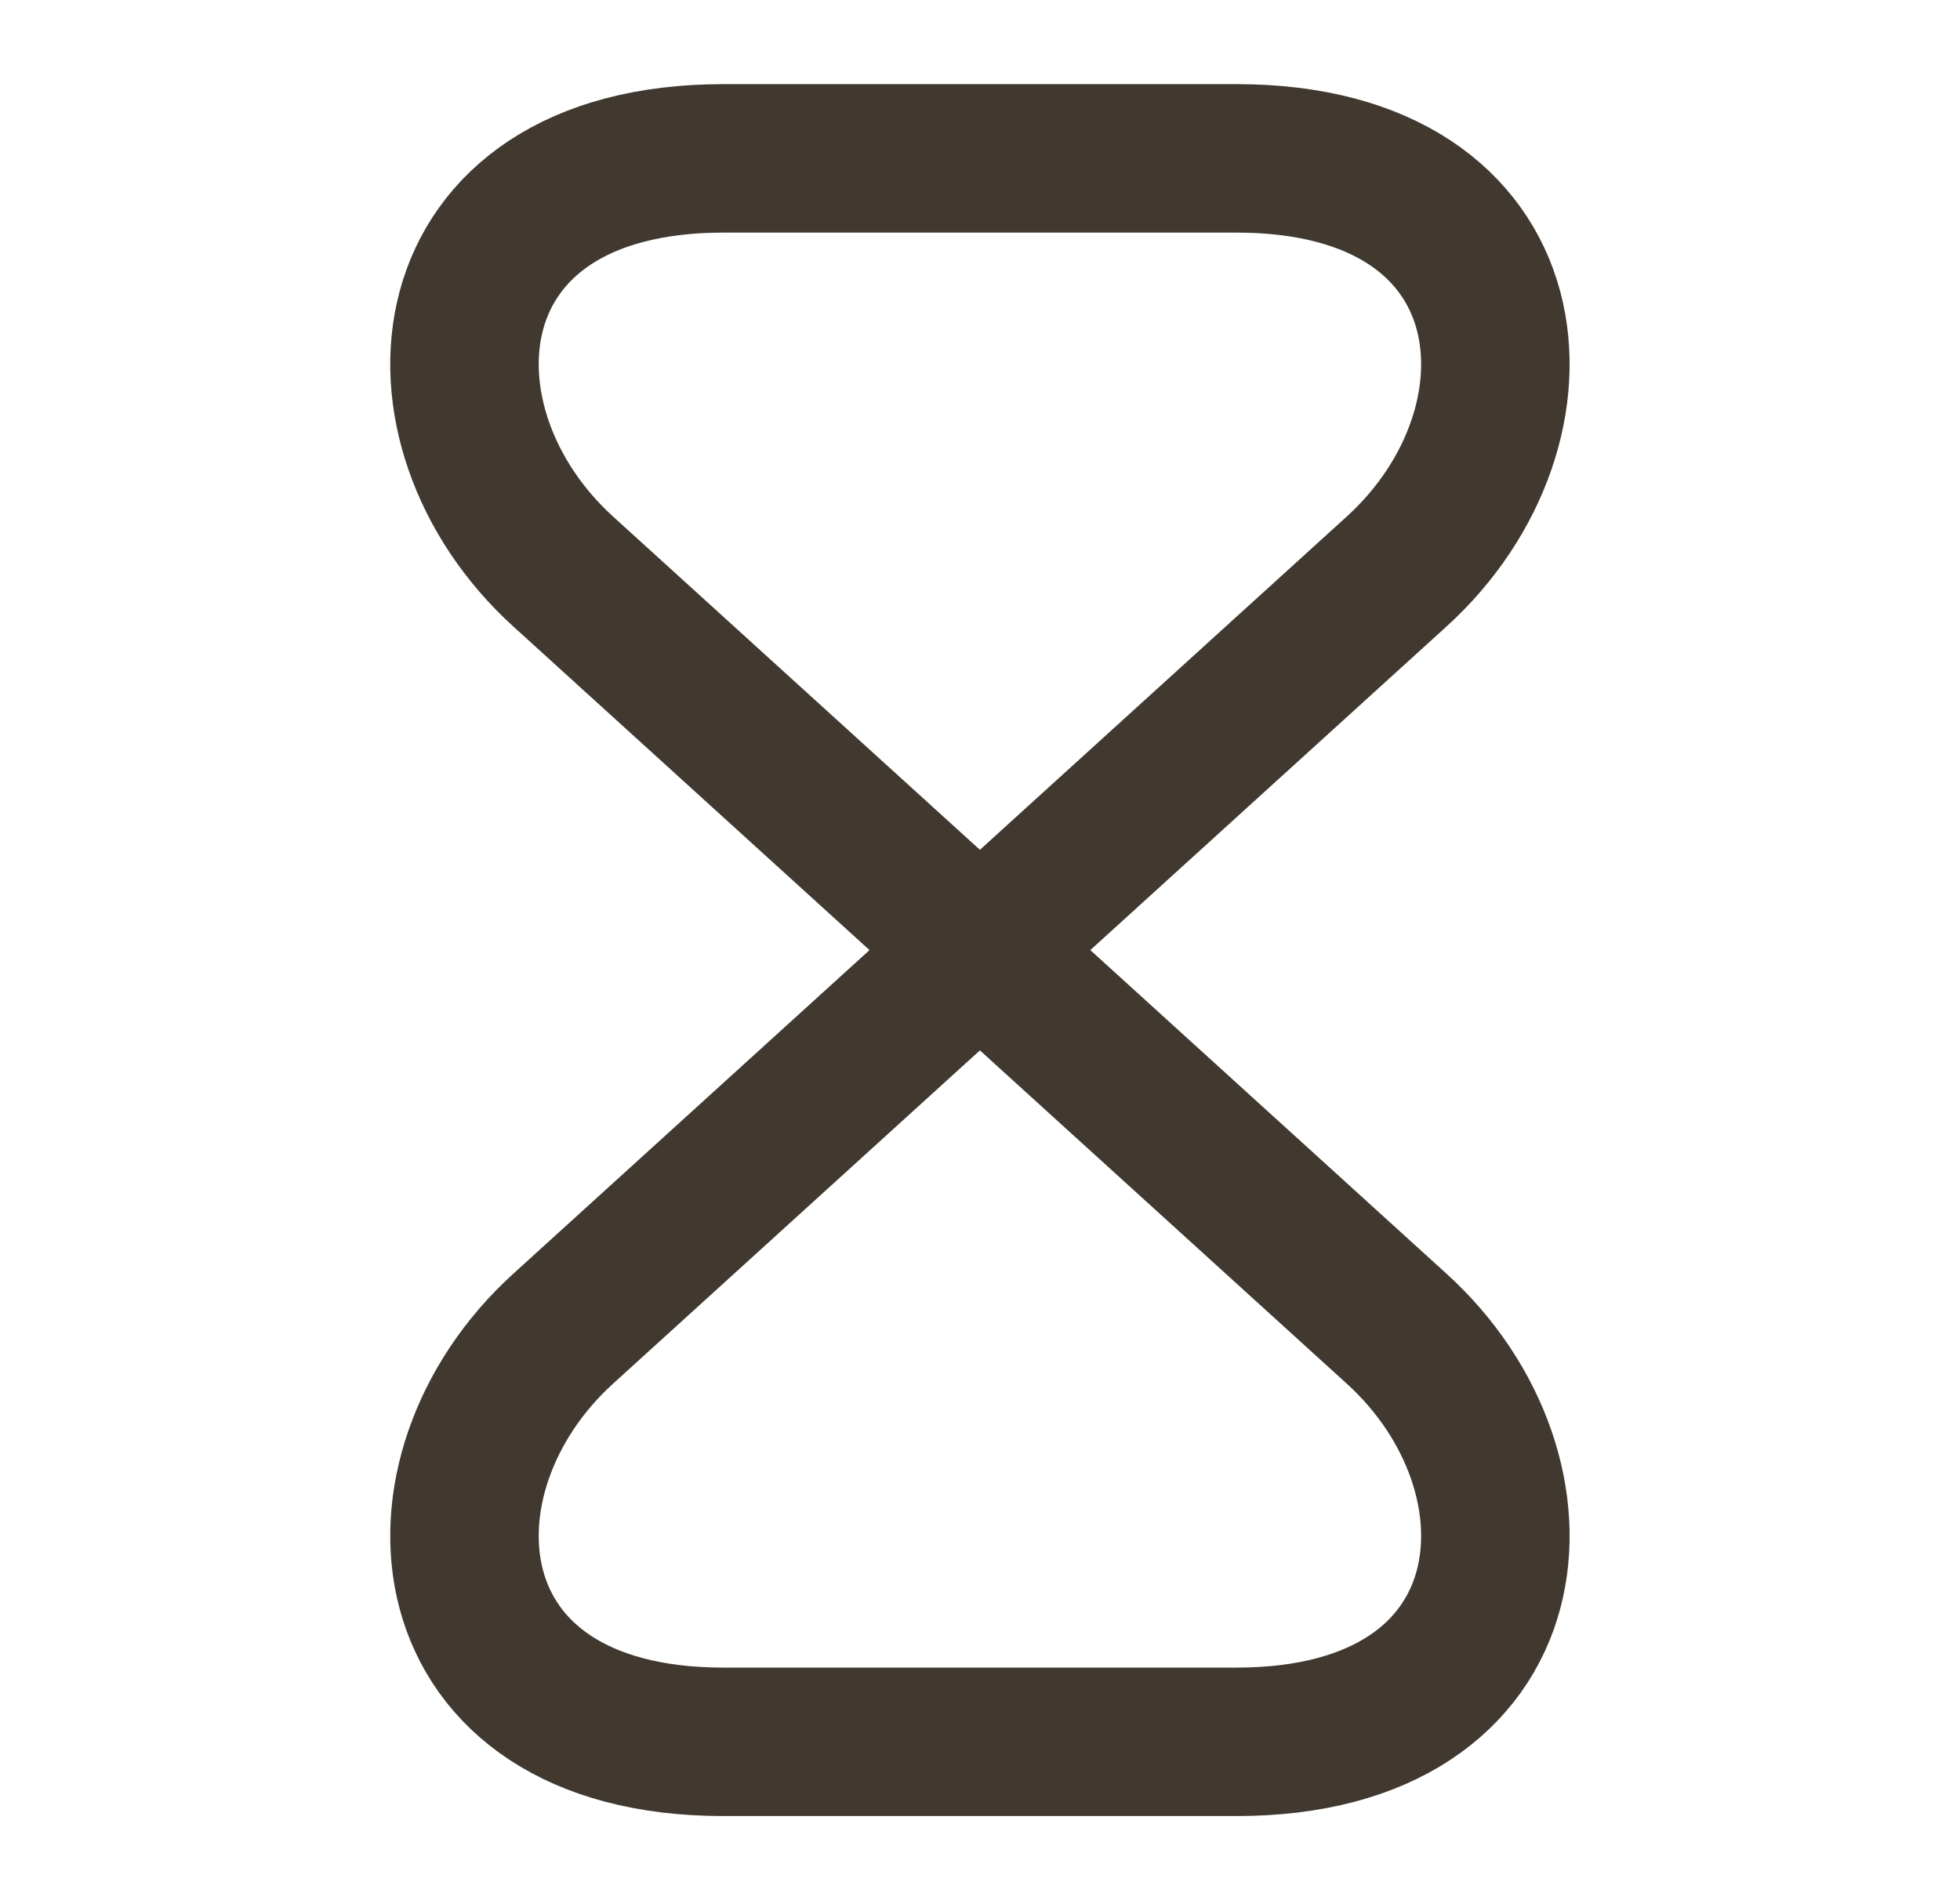
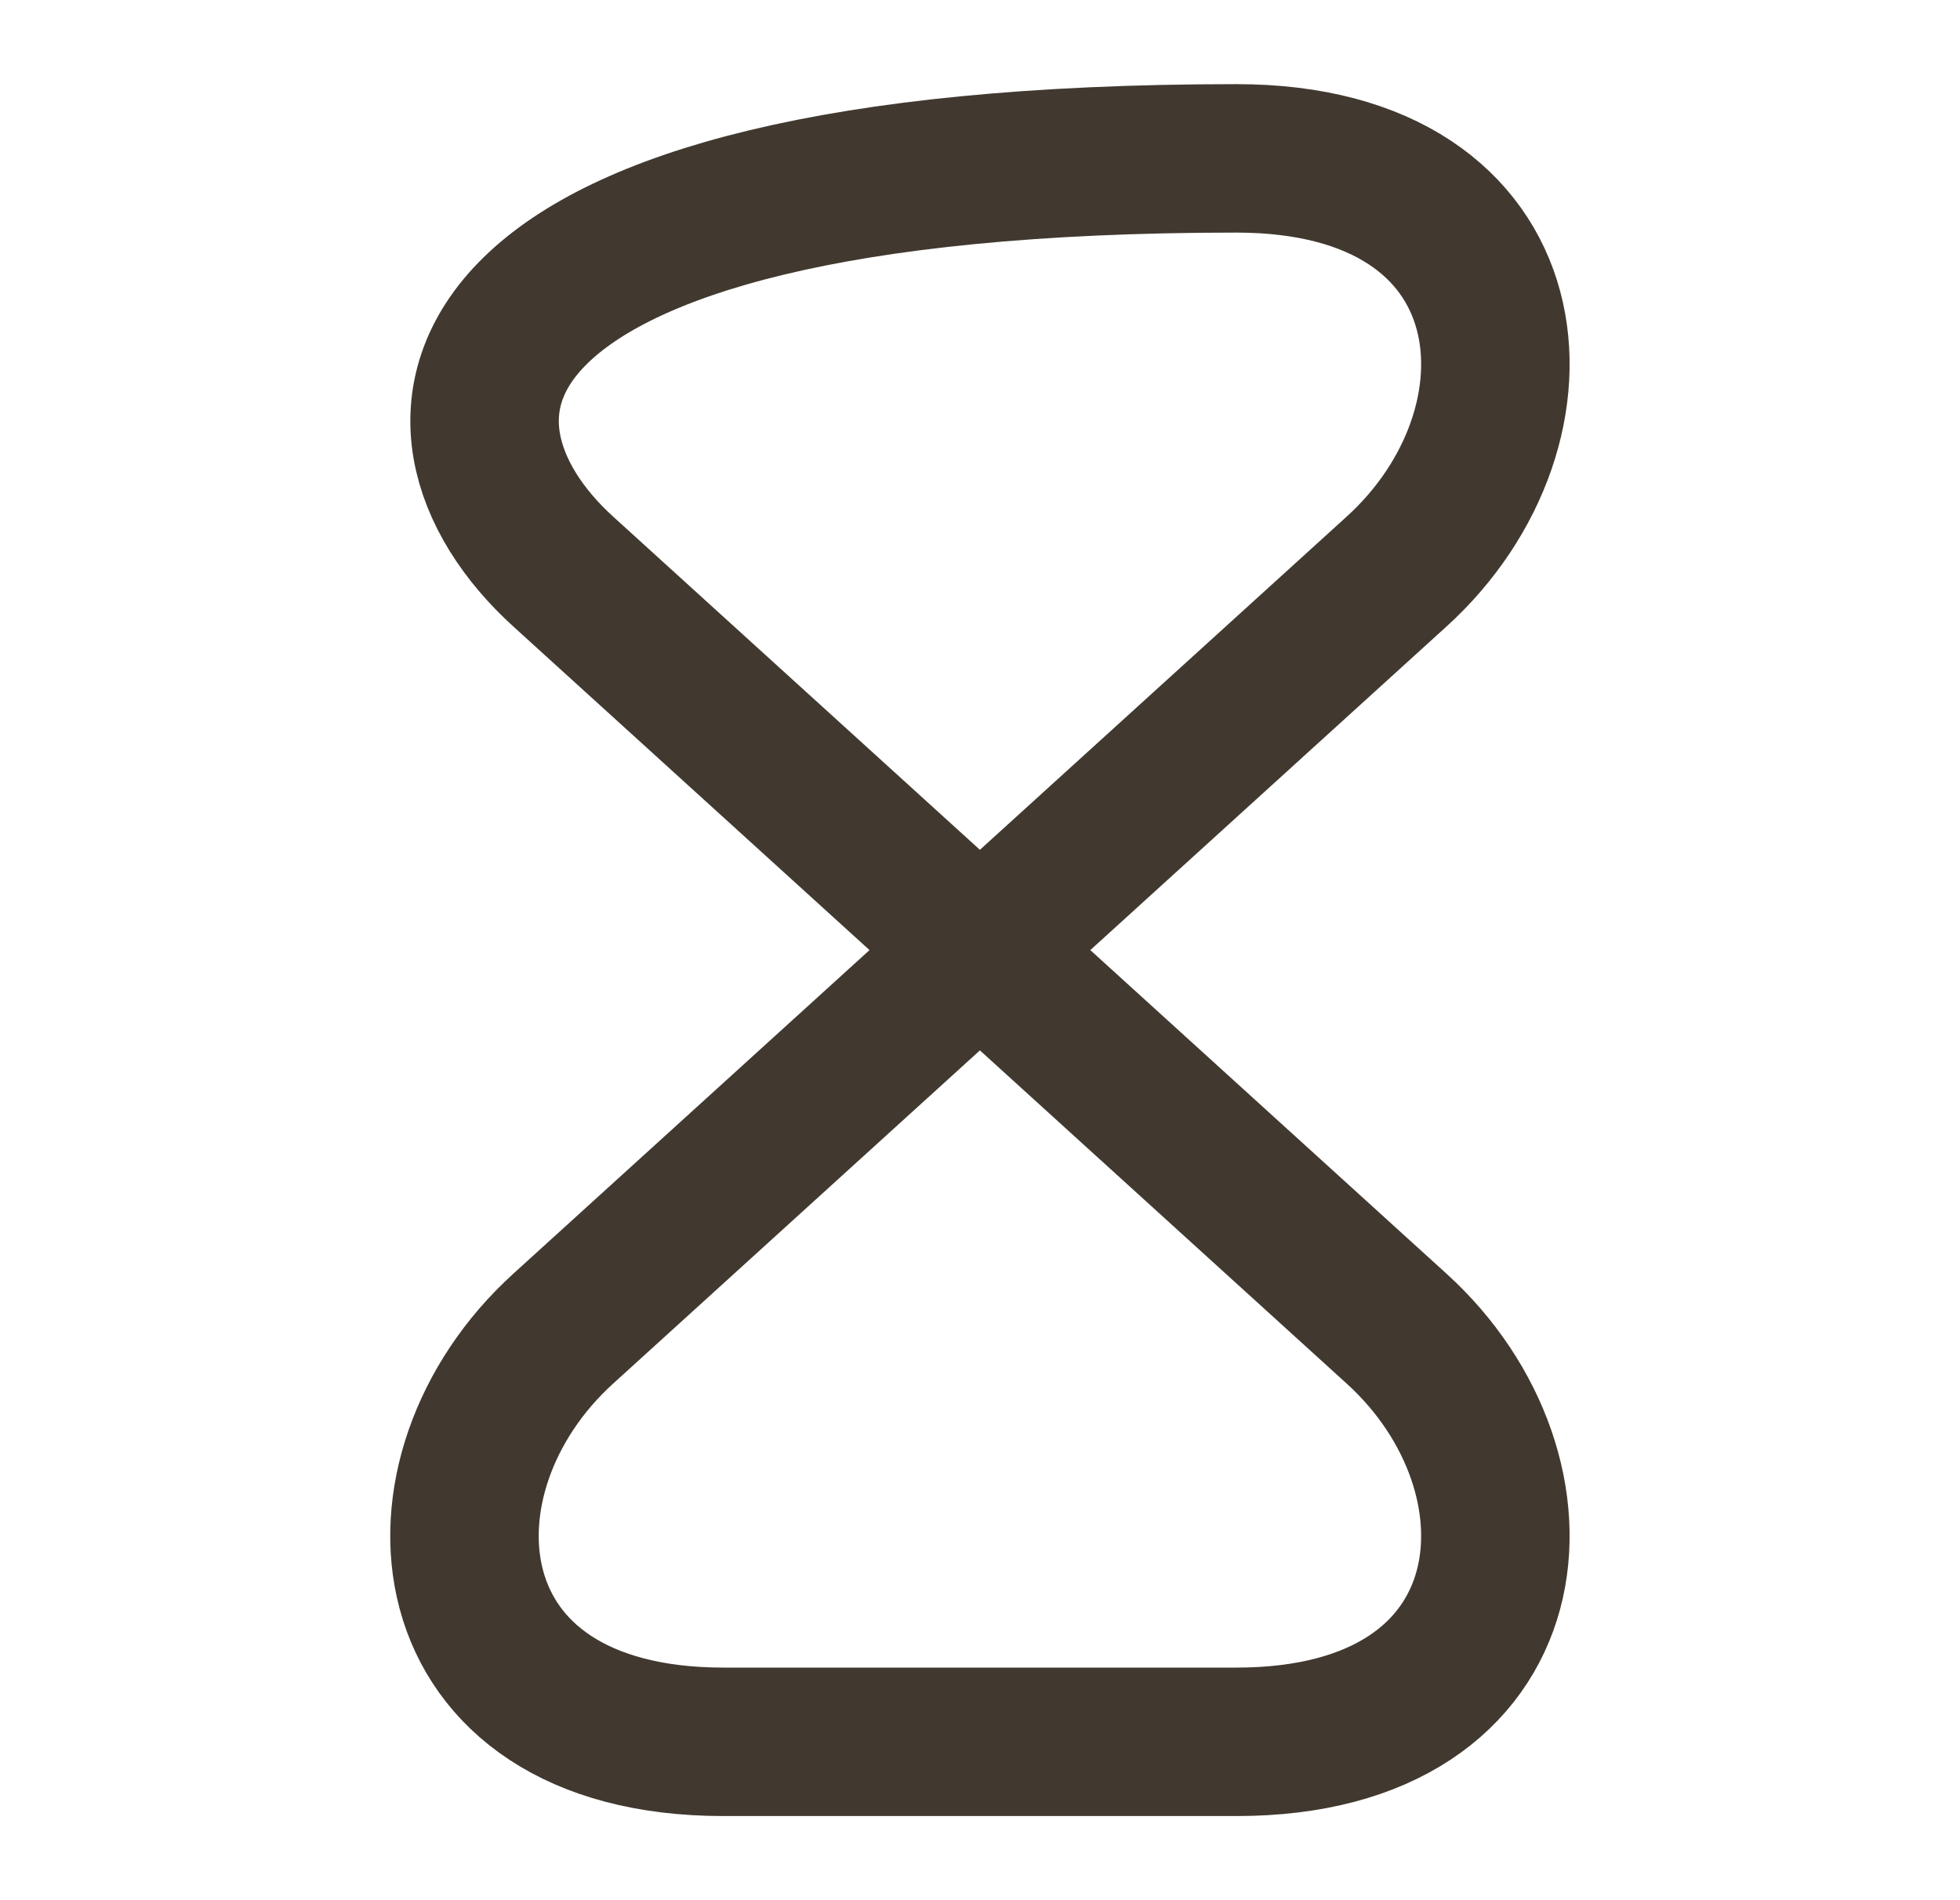
<svg xmlns="http://www.w3.org/2000/svg" width="33" height="32" viewBox="0 0 33 32" fill="none">
-   <path d="M20.819 2.667H12.179C7.165 2.667 6.779 7.173 9.485 9.627L23.512 22.373C26.219 24.827 25.832 29.333 20.819 29.333H12.179C7.165 29.333 6.779 24.827 9.485 22.373L23.512 9.627C26.219 7.173 25.832 2.667 20.819 2.667Z" stroke="#413930" stroke-width="2.5" stroke-linecap="round" stroke-linejoin="round" />
+   <path d="M20.819 2.667C7.165 2.667 6.779 7.173 9.485 9.627L23.512 22.373C26.219 24.827 25.832 29.333 20.819 29.333H12.179C7.165 29.333 6.779 24.827 9.485 22.373L23.512 9.627C26.219 7.173 25.832 2.667 20.819 2.667Z" stroke="#413930" stroke-width="2.5" stroke-linecap="round" stroke-linejoin="round" />
</svg>